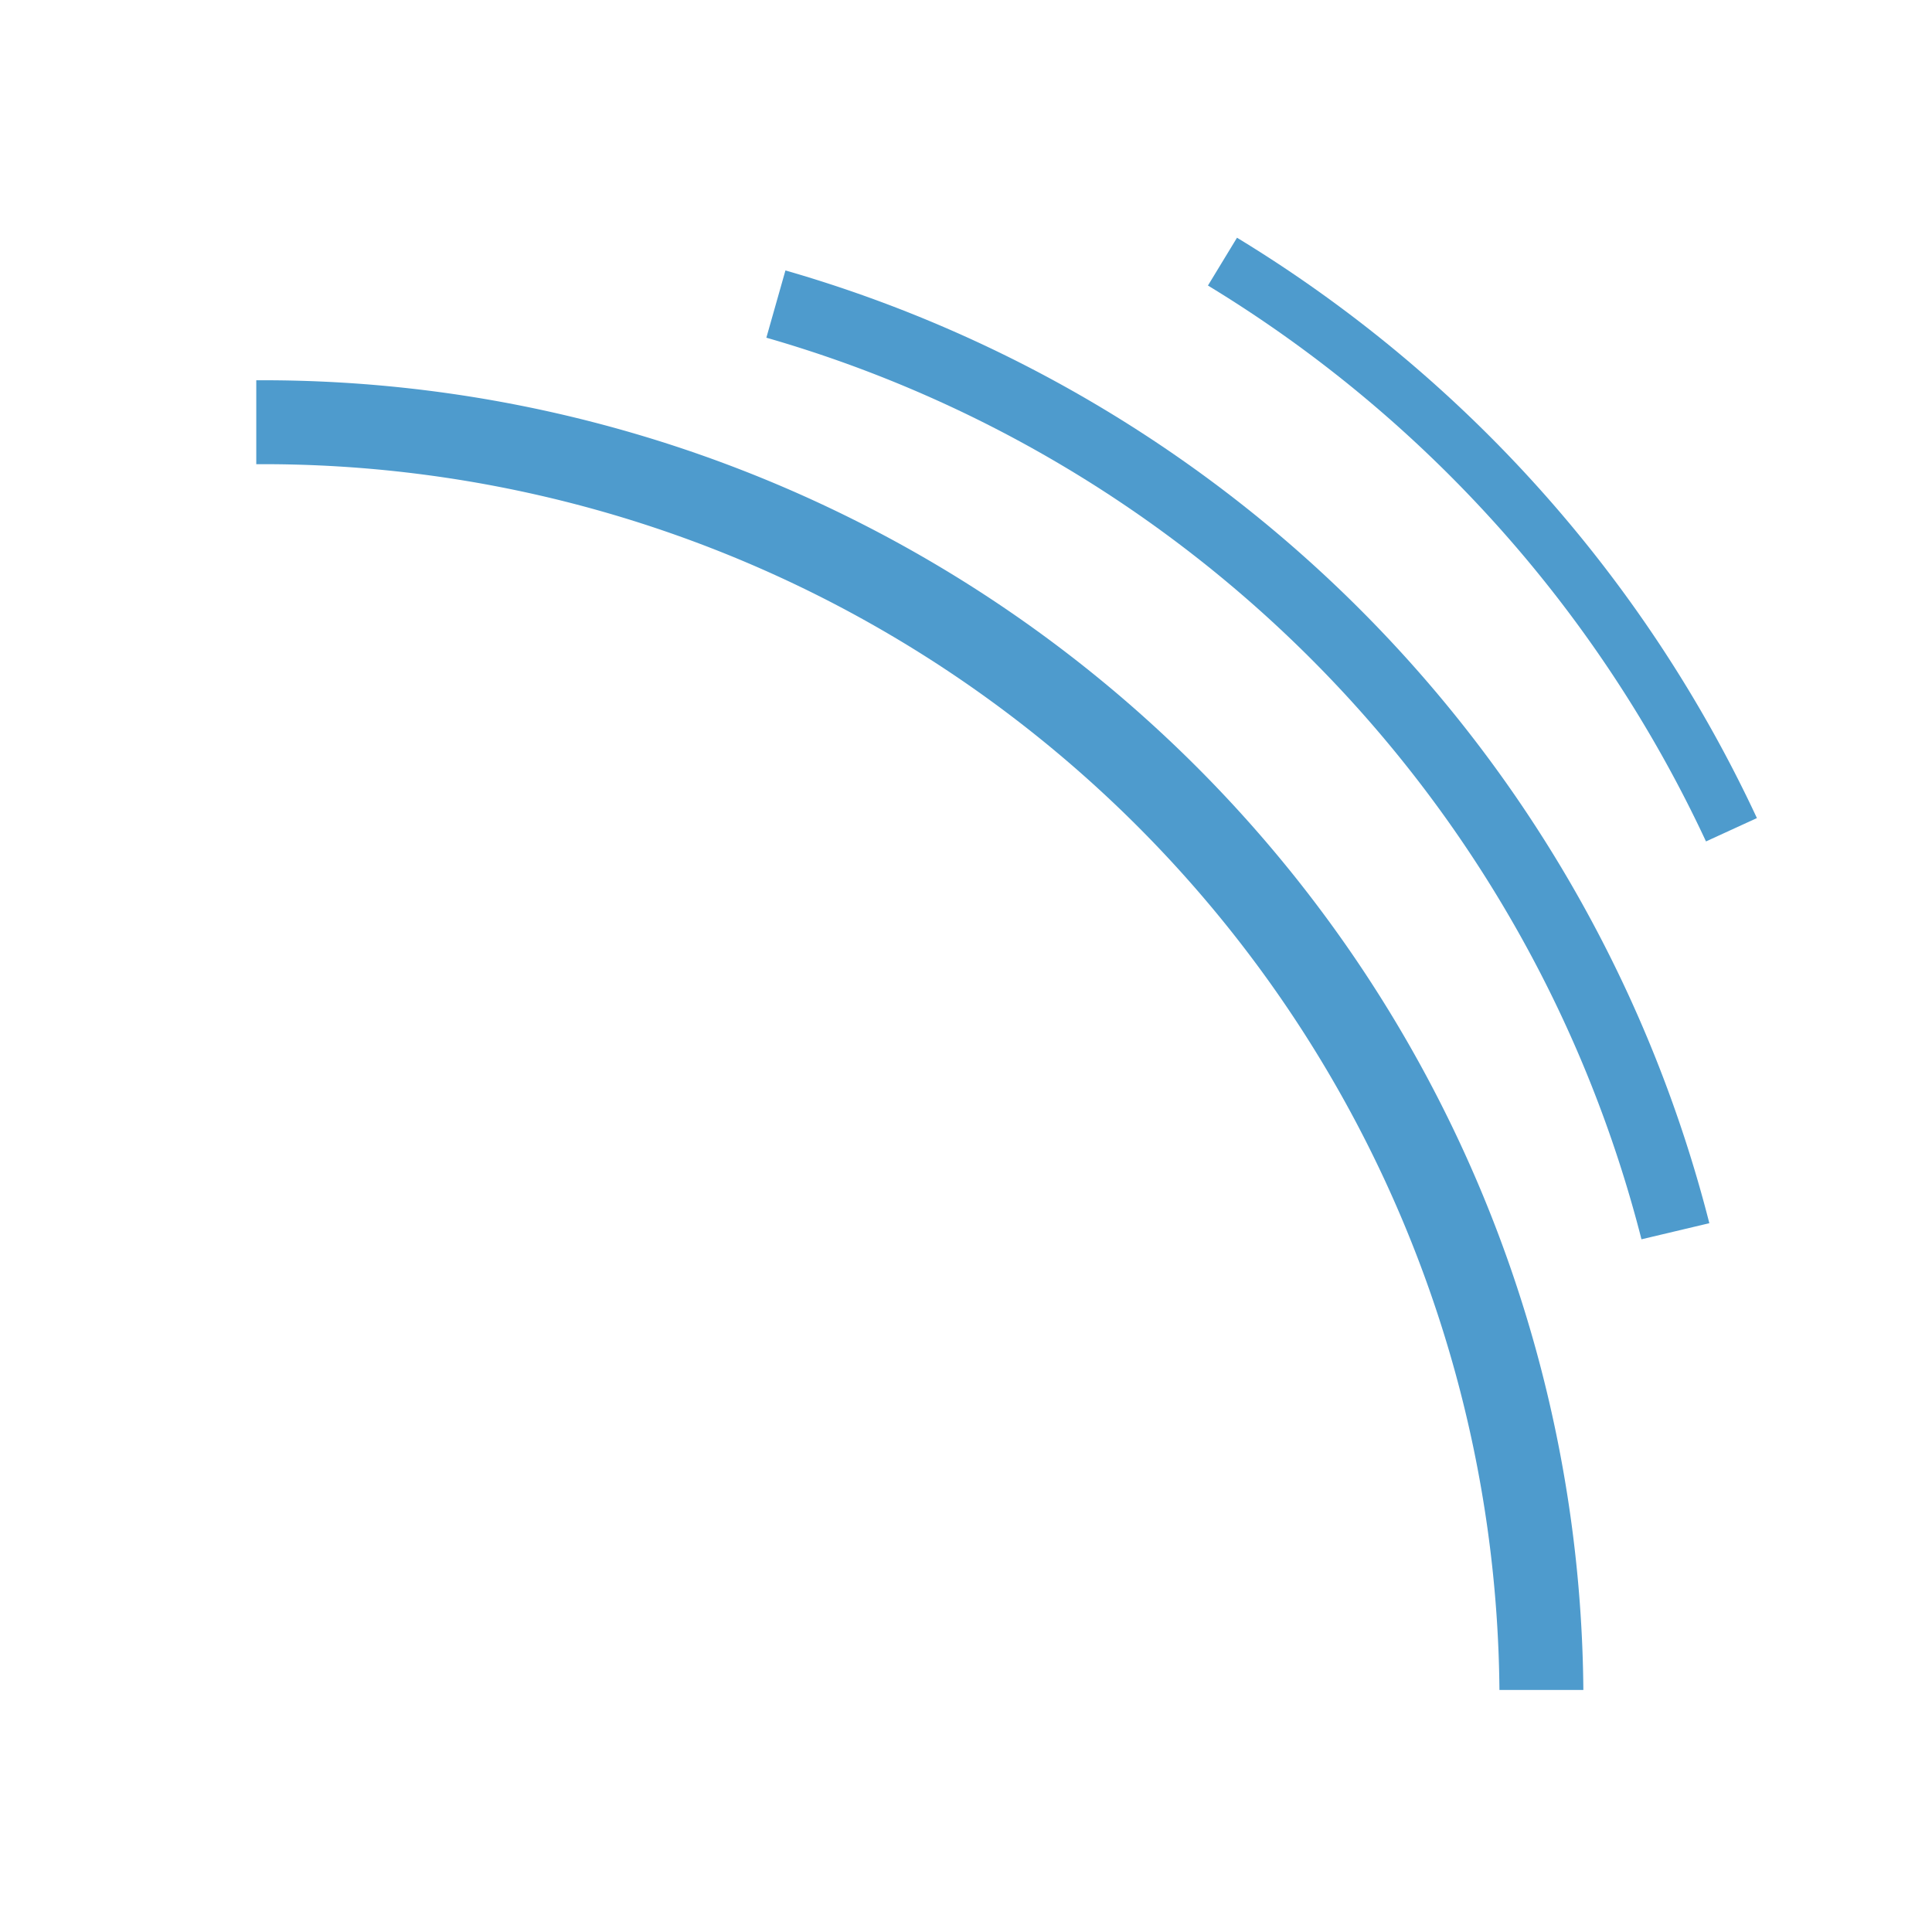
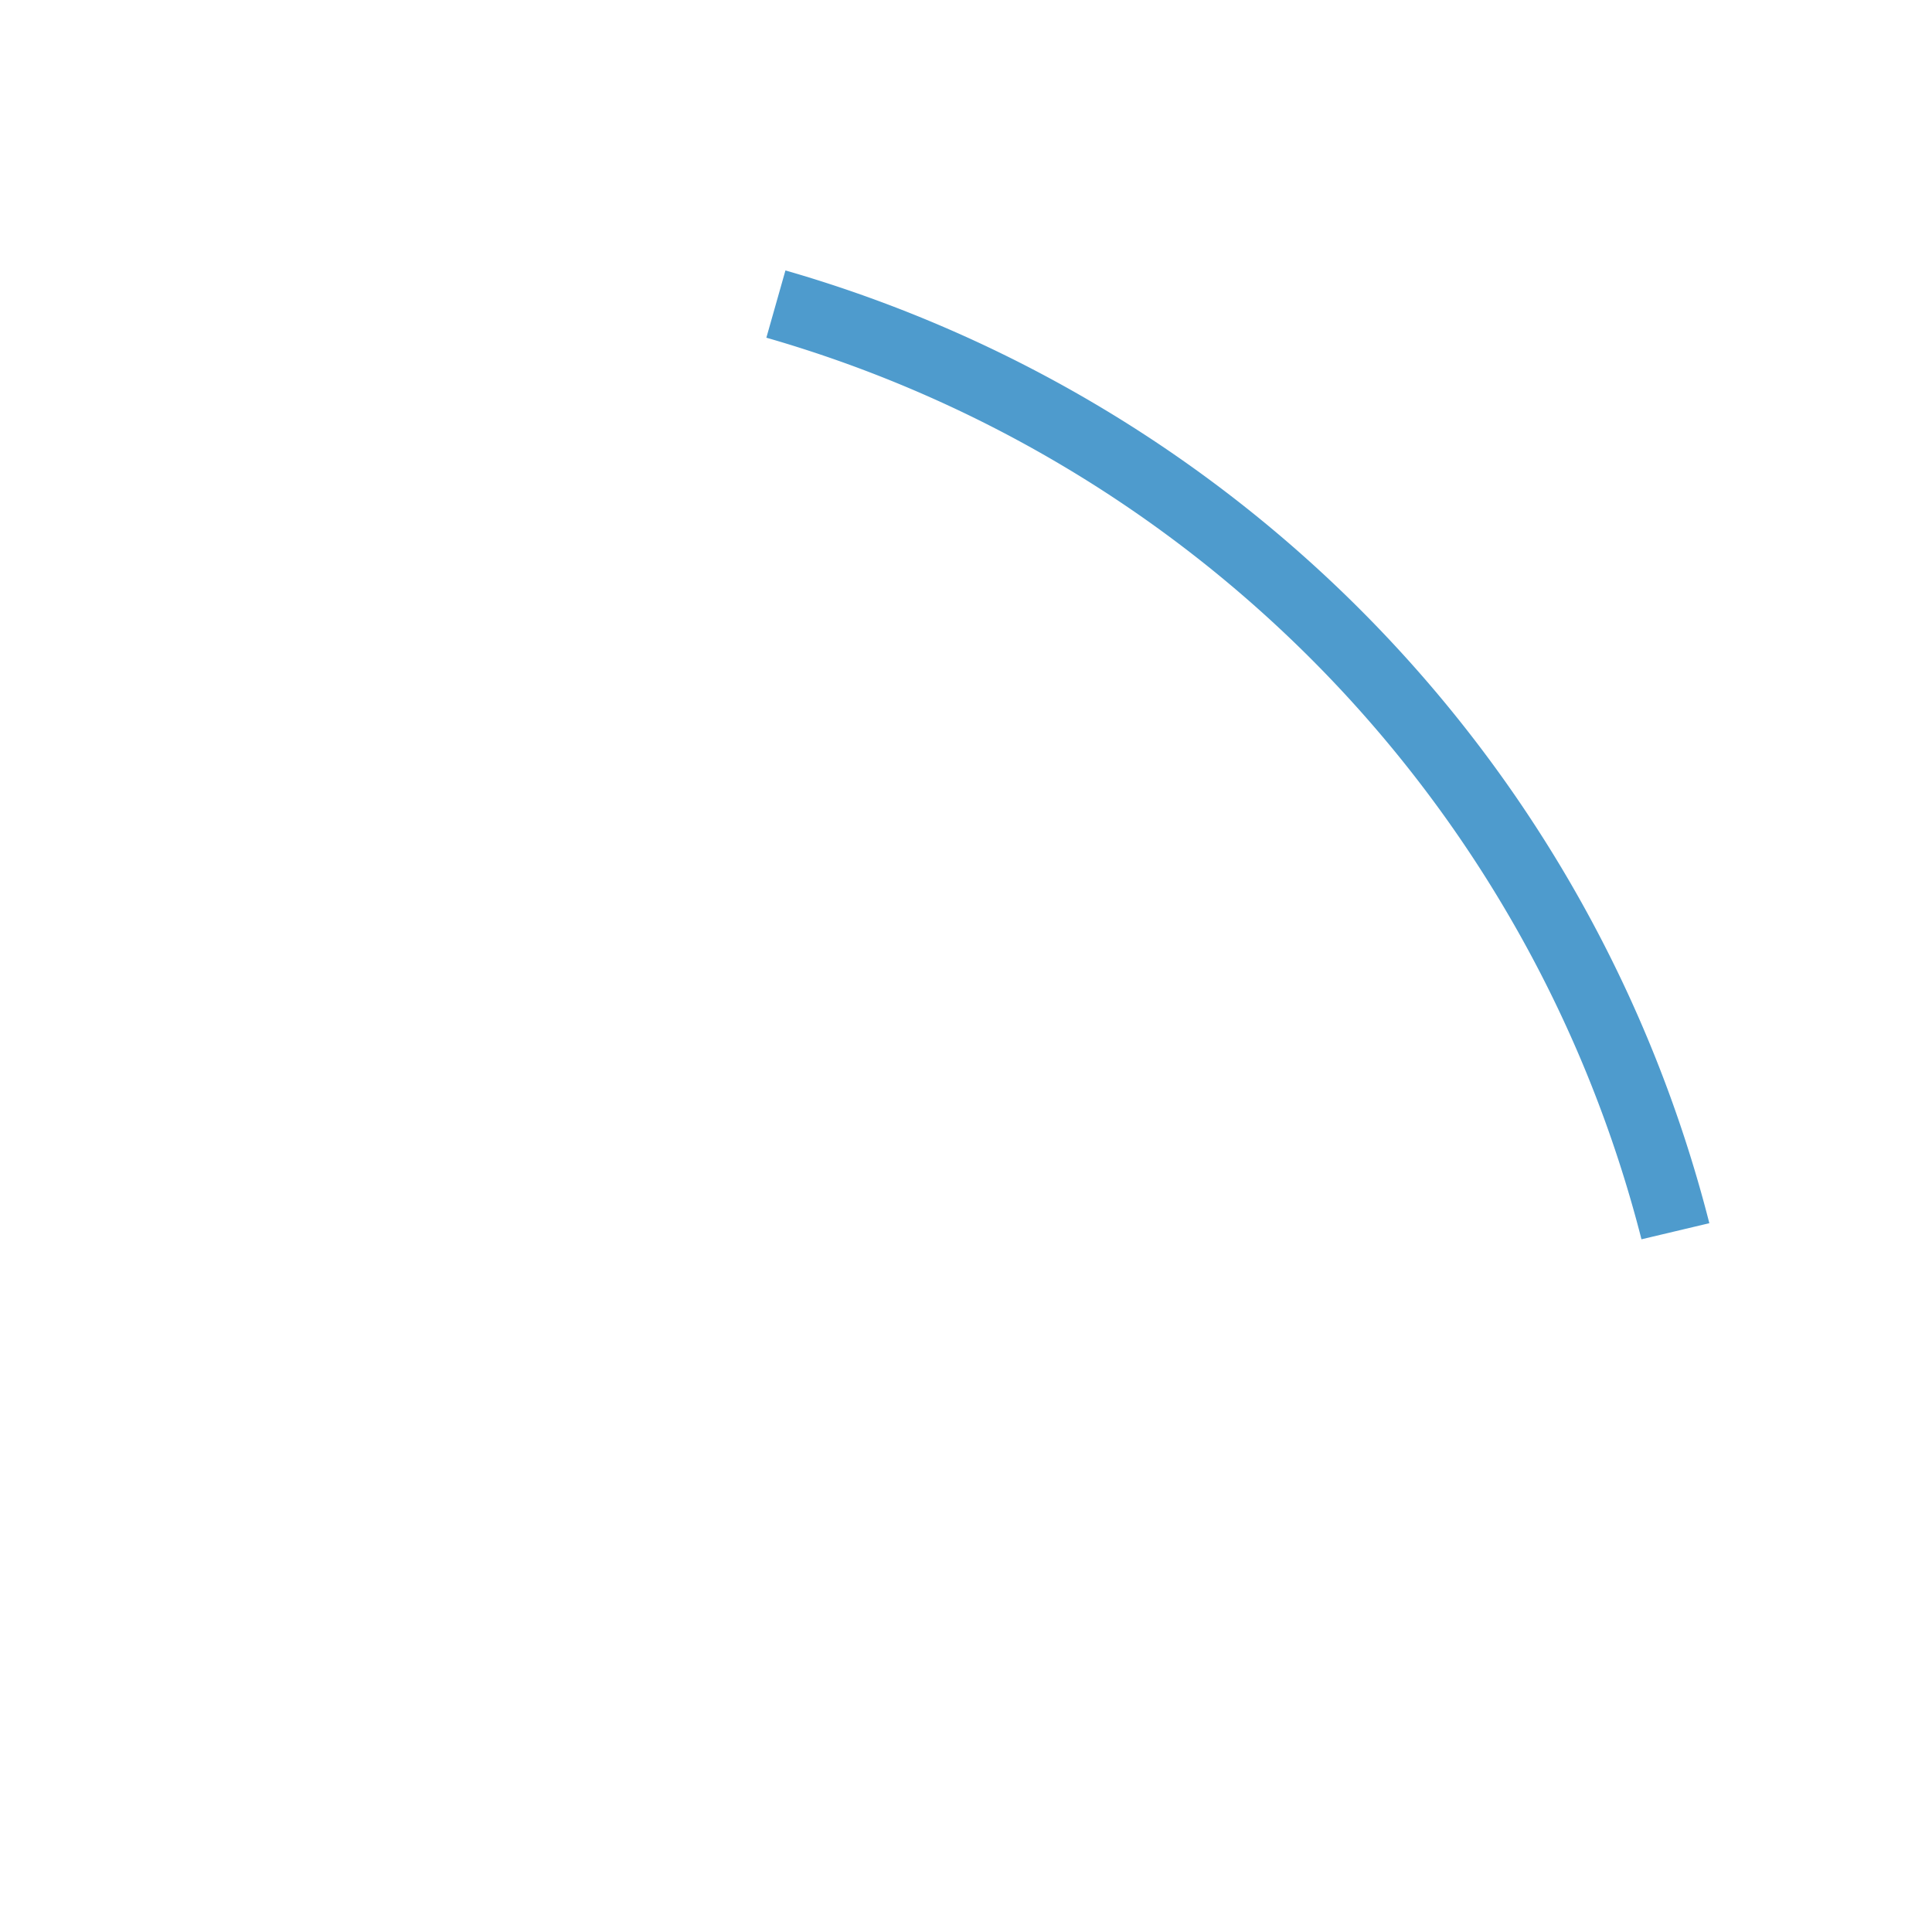
<svg xmlns="http://www.w3.org/2000/svg" width="48" height="48" viewBox="0 0 48 48">
  <g id="Groupe_8543" data-name="Groupe 8543" transform="translate(-175 -416)">
    <rect id="Rectangle_11472" data-name="Rectangle 11472" width="48" height="48" transform="translate(175 416)" fill="#fff" />
    <g id="Groupe_8539" data-name="Groupe 8539" transform="translate(181.368 421.906)">
-       <path id="Tracé_13721" data-name="Tracé 13721" d="M1517.7,85.649h-2.085a30.708,30.708,0,0,0-30.886-30.454V53.11A32.8,32.8,0,0,1,1517.7,85.649Z" transform="translate(-1484.73 -49.568)" fill="#4e9bcd" />
      <path id="Tracé_13722" data-name="Tracé 13722" d="M1640.182,48.363a31.387,31.387,0,0,0-21.742-22.4l.474-1.671a33.153,33.153,0,0,1,22.954,23.671Z" transform="translate(-1605.768 -23.479)" fill="#4e9bcd" />
-       <path id="Tracé_13723" data-name="Tracé 13723" d="M1746.584,30.729a31.965,31.965,0,0,0-12.374-13.811l.722-1.188a33.371,33.371,0,0,1,12.917,14.419Z" transform="translate(-1710.567 -15.73)" fill="#4e9bcd" />
    </g>
  </g>
</svg>